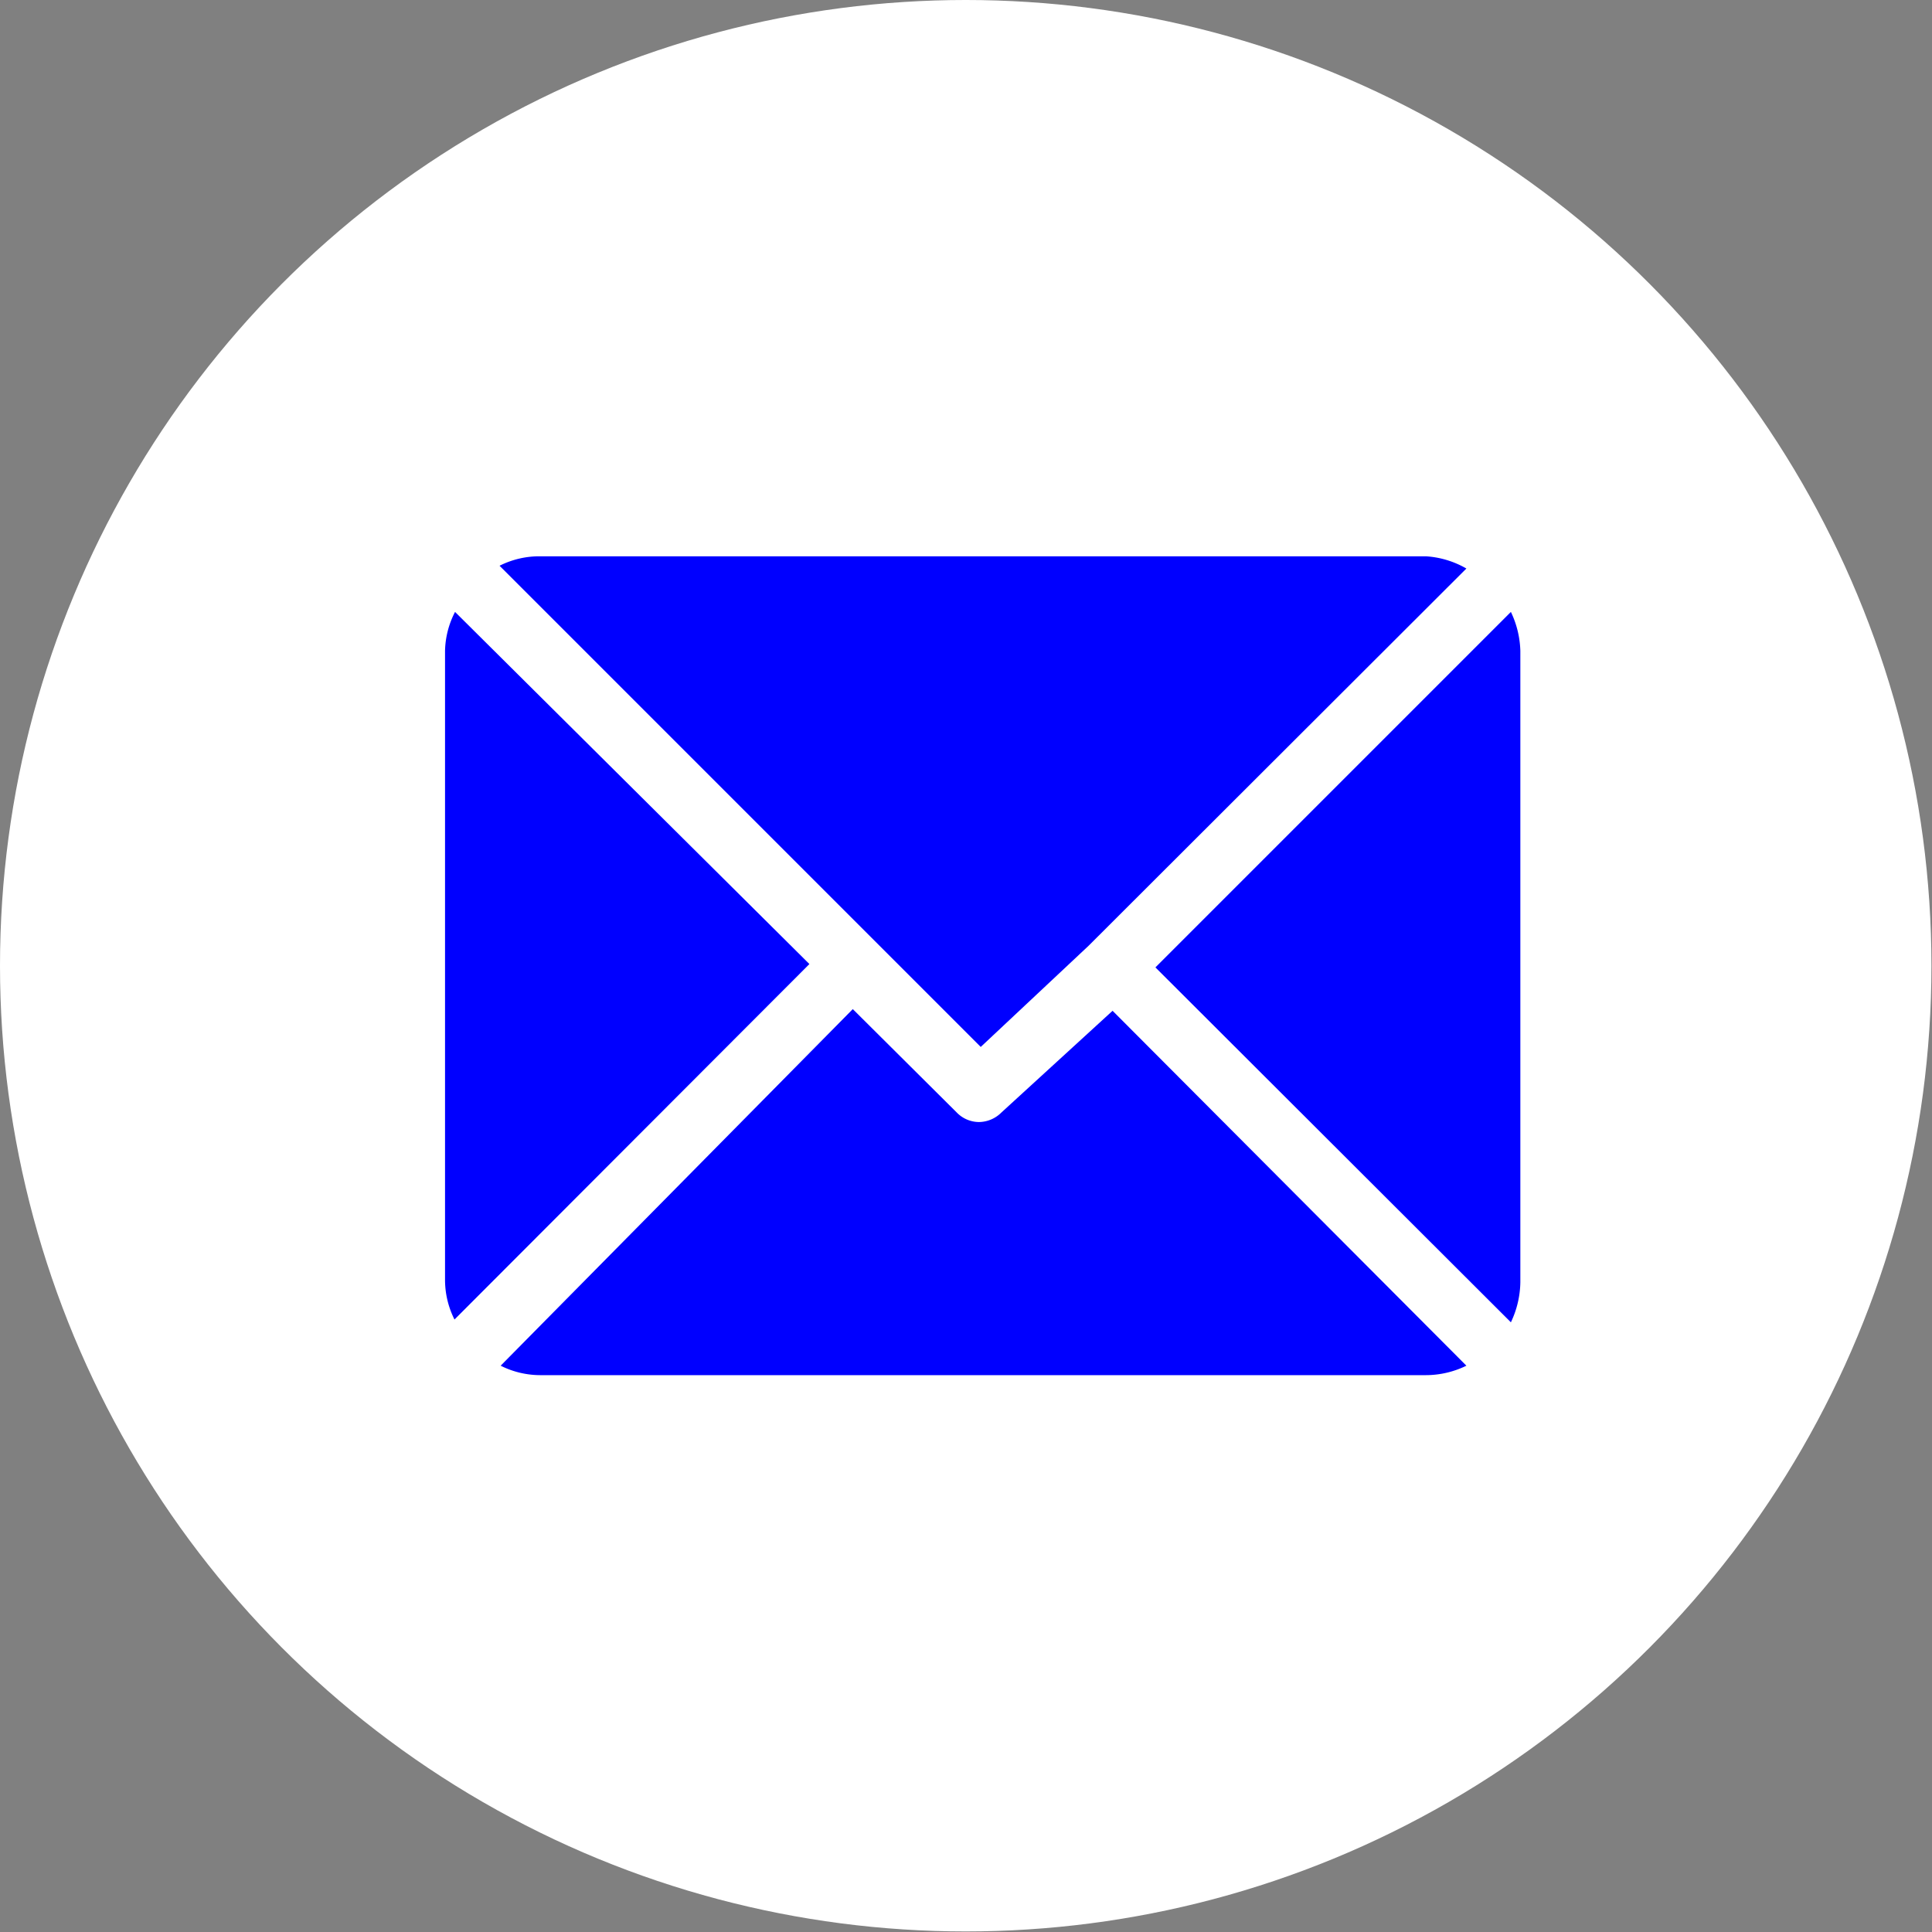
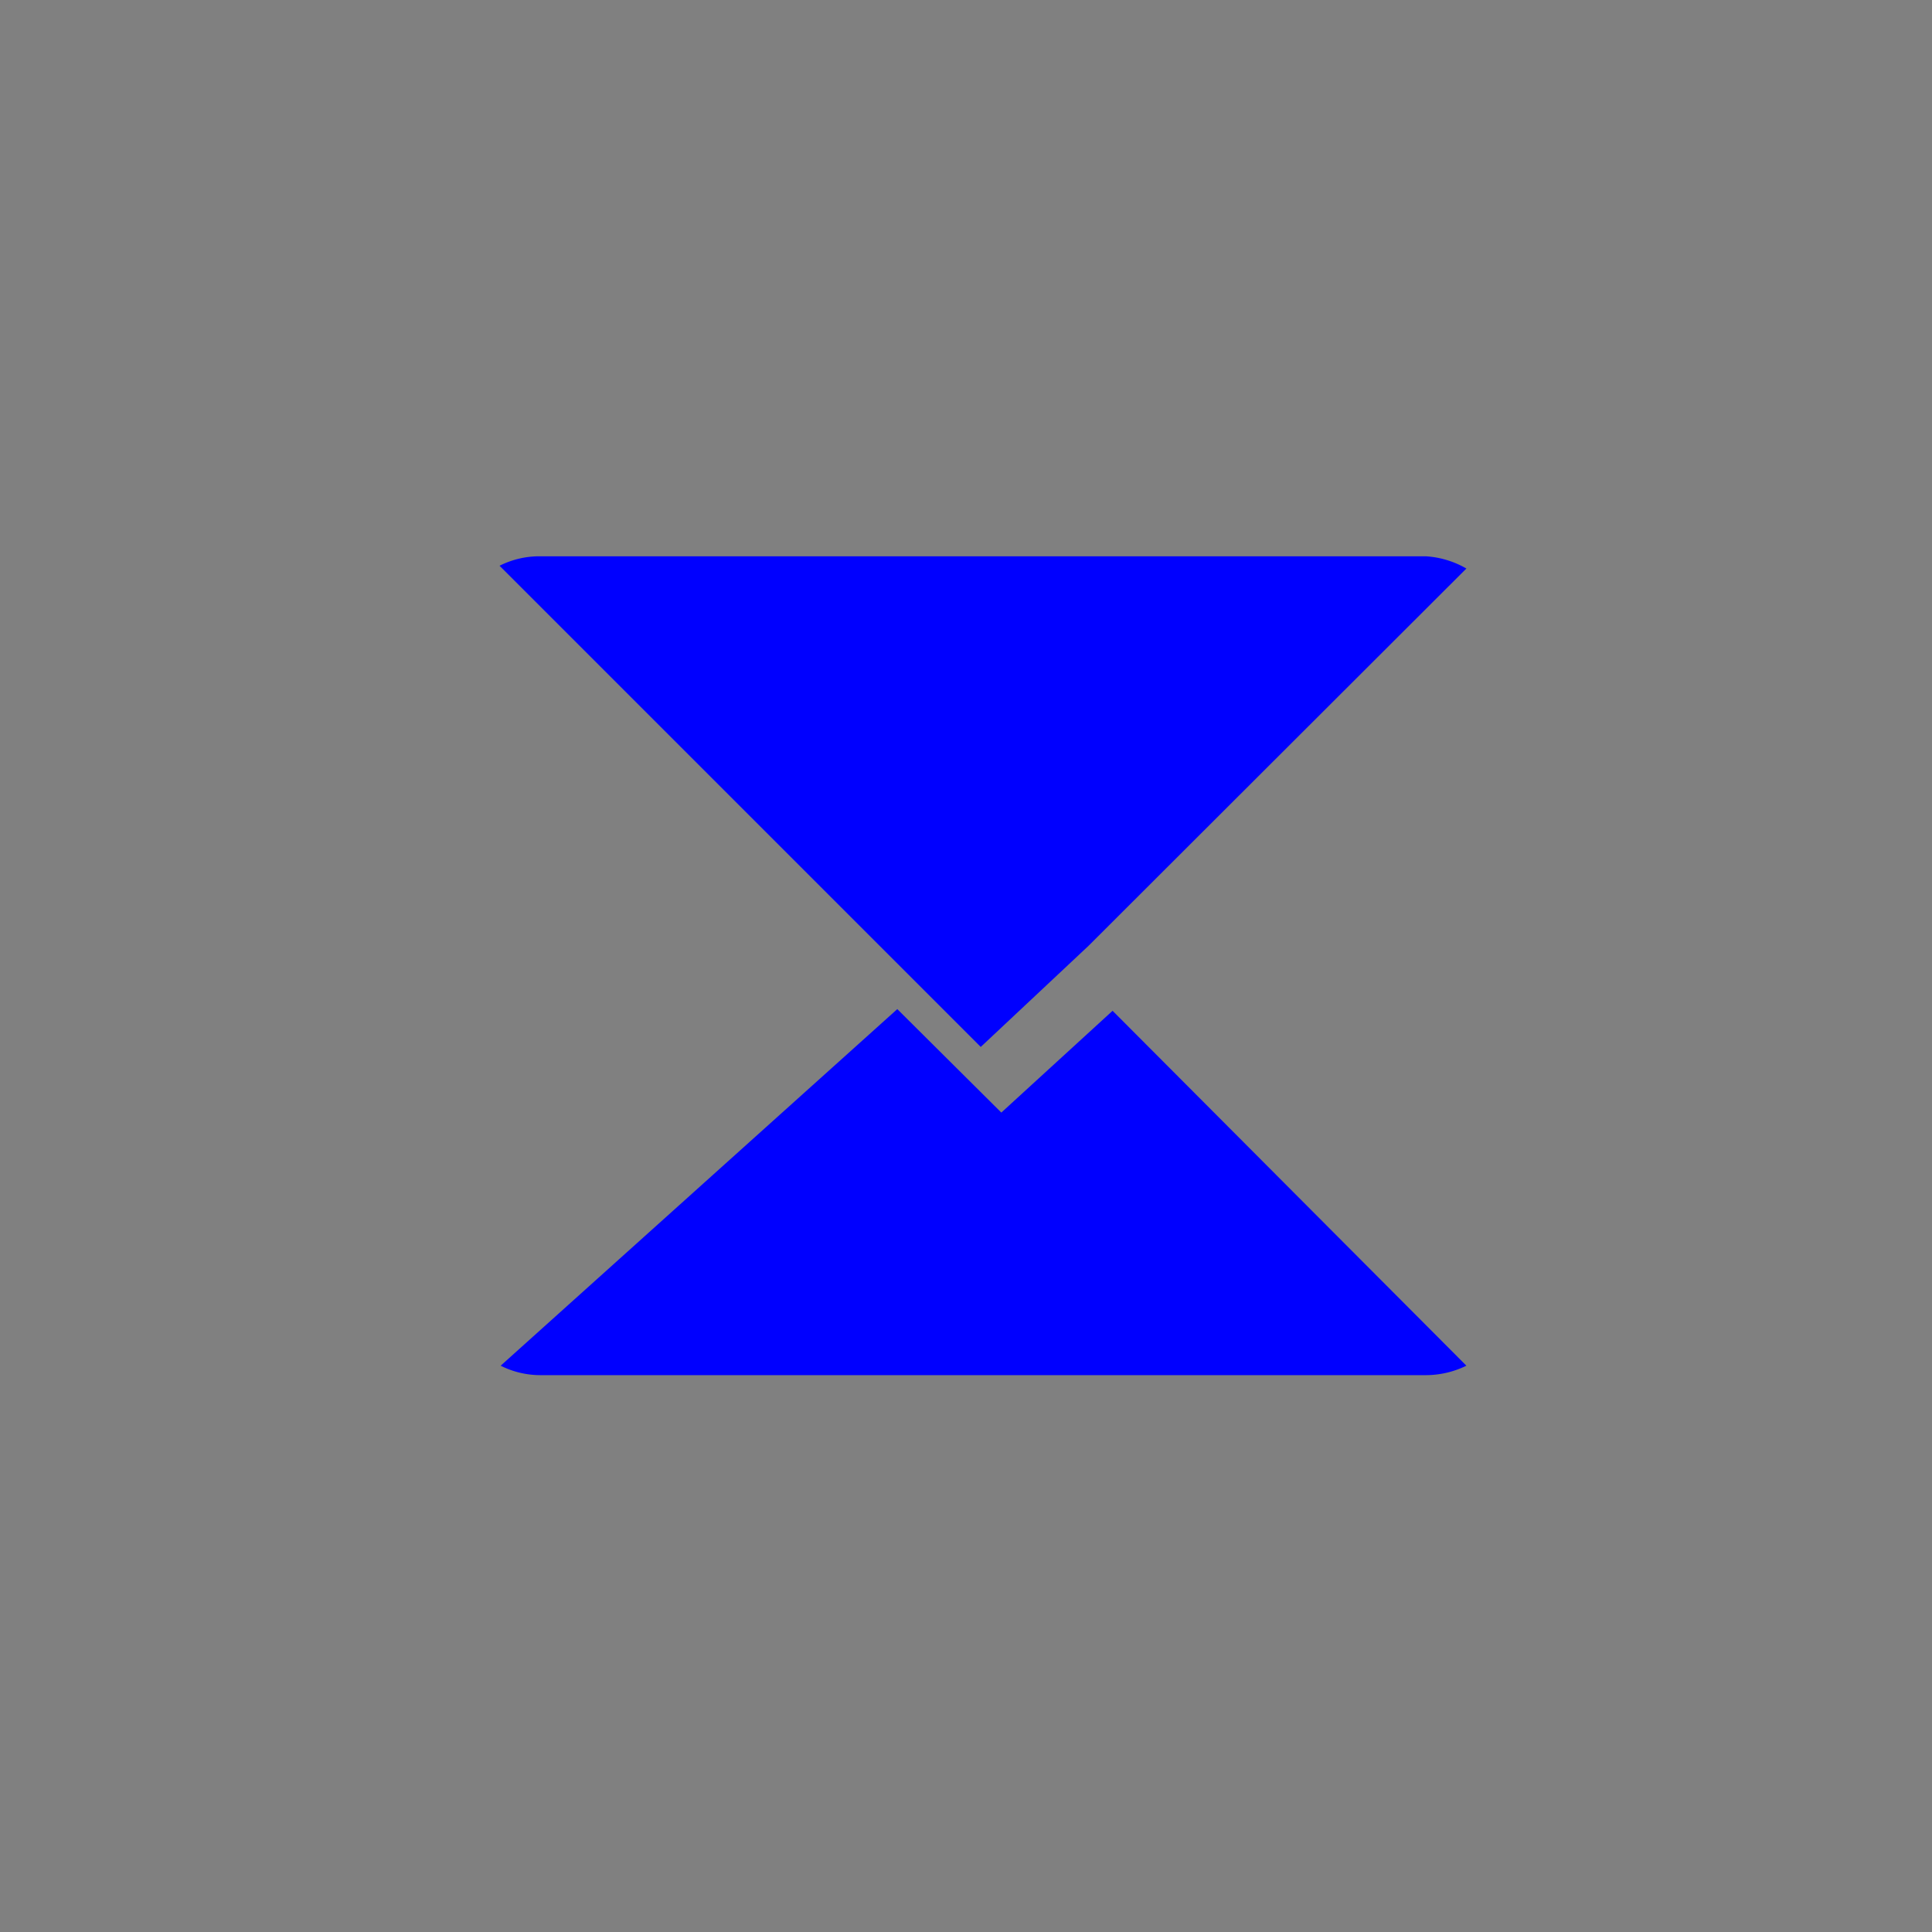
<svg xmlns="http://www.w3.org/2000/svg" viewBox="0 0 34.73 34.73">
  <rect x="0" y="0" width="34.73" height="34.73" fill="#808080" stroke="none" />
  <defs>
    <style>.cls-1{fill:#fff;}.cls-2{fill:blue;}</style>
  </defs>
  <g id="Laag_2" data-name="Laag 2">
    <g id="Laag_1-2" data-name="Laag 1">
-       <circle class="cls-1" cx="17.36" cy="17.36" r="17.36" />
      <path class="cls-2" d="M25.63,10H9.7a1.59,1.59,0,0,0-.72.17l8.65,8.65L19.57,17h0l6.79-6.78A1.66,1.66,0,0,0,25.63,10Z" />
-       <path class="cls-2" d="M27.16,11l-6.39,6.39,6.39,6.38a1.73,1.73,0,0,0,.17-.72V11.7A1.73,1.73,0,0,0,27.16,11Z" />
-       <path class="cls-2" d="M8.18,11A1.59,1.59,0,0,0,8,11.7V23a1.59,1.59,0,0,0,.17.72l6.38-6.39Z" />
-       <path class="cls-2" d="M20,18.17,18,20a.58.58,0,0,1-.4.17.56.56,0,0,1-.4-.17l-1.87-1.86L9,24.55a1.59,1.59,0,0,0,.72.17H25.63a1.66,1.66,0,0,0,.73-.17Z" />
+       <path class="cls-2" d="M20,18.17,18,20l-1.87-1.86L9,24.55a1.59,1.59,0,0,0,.72.17H25.63a1.66,1.66,0,0,0,.73-.17Z" />
    </g>
  </g>
</svg>